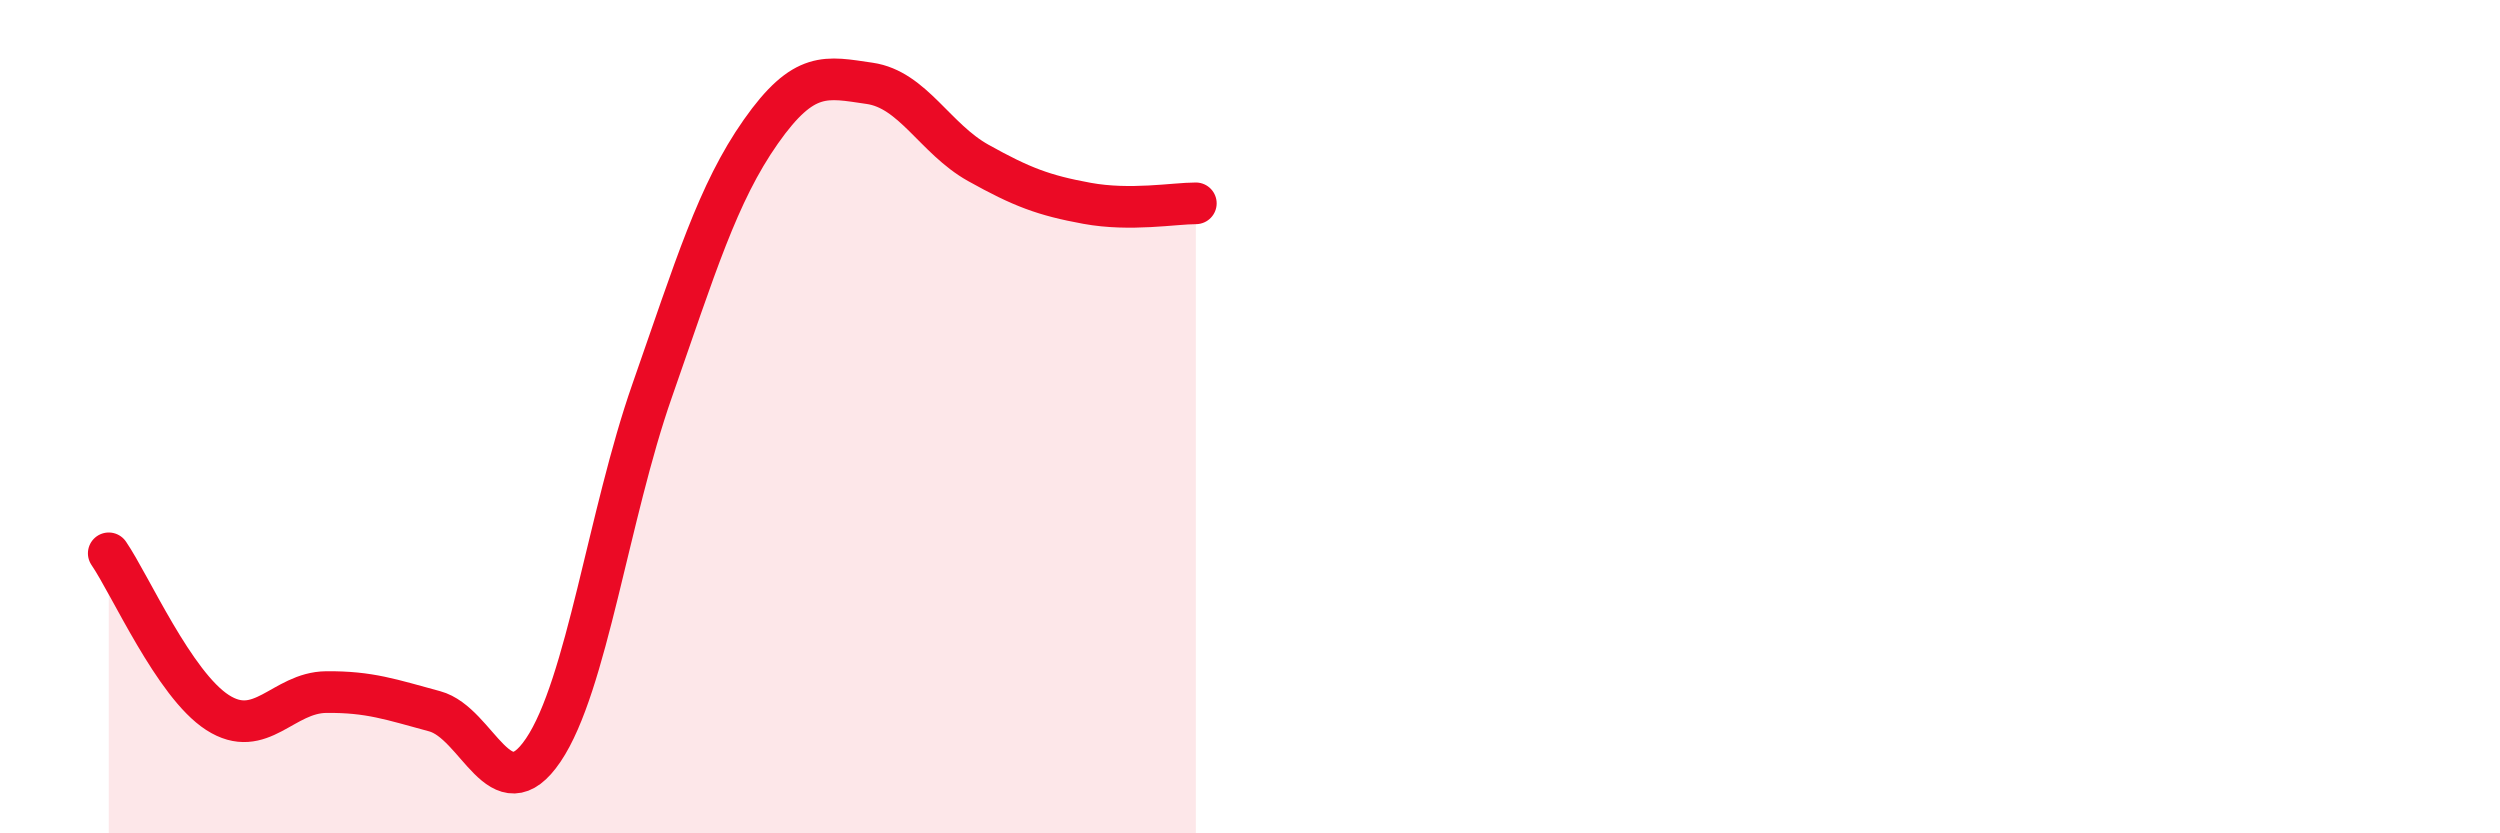
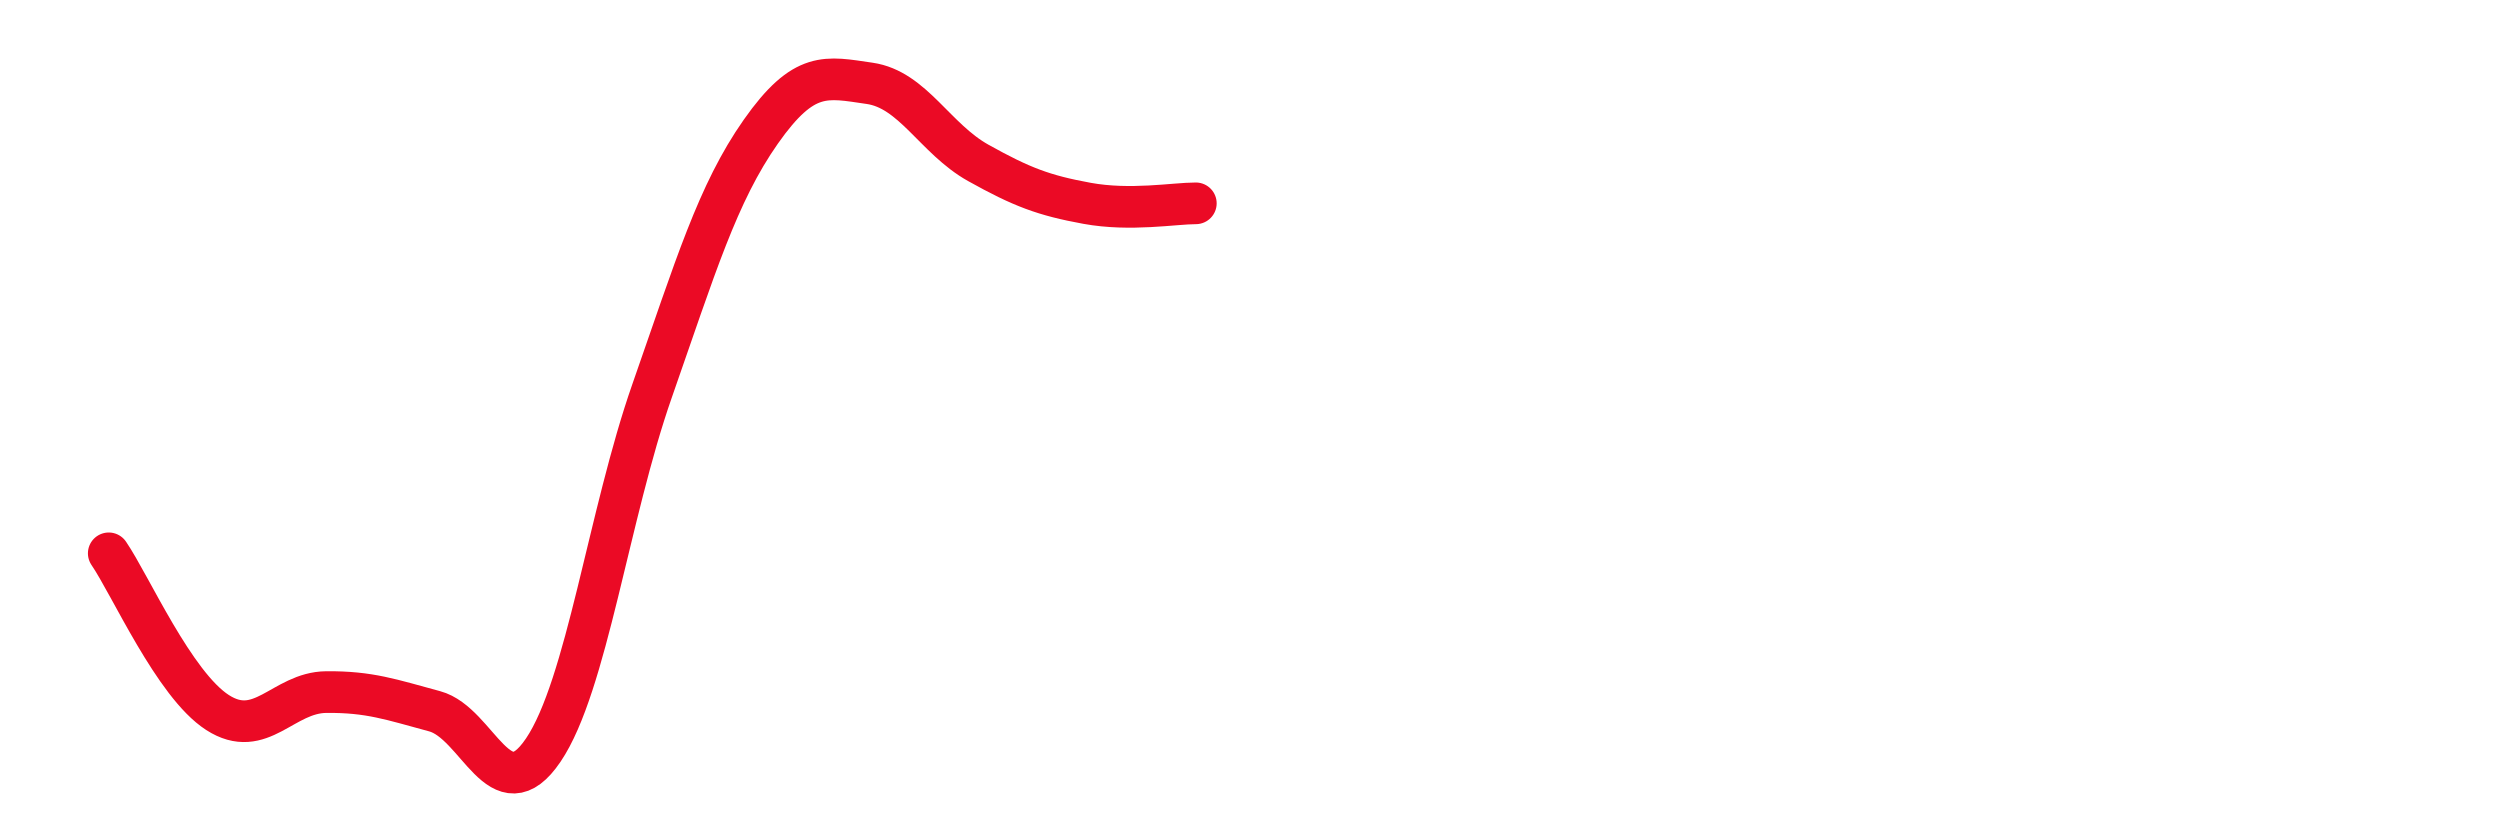
<svg xmlns="http://www.w3.org/2000/svg" width="60" height="20" viewBox="0 0 60 20">
-   <path d="M 2.61,13.28 C 3.13,14.04 4.18,16.43 5.22,17.1 C 6.26,17.77 6.79,16.62 7.83,16.61 C 8.87,16.6 9.39,16.79 10.43,17.07 C 11.47,17.35 12,19.54 13.04,18 C 14.08,16.46 14.61,12.35 15.65,9.38 C 16.69,6.41 17.22,4.64 18.26,3.16 C 19.3,1.68 19.83,1.85 20.87,2 C 21.91,2.15 22.44,3.33 23.48,3.91 C 24.52,4.49 25.05,4.69 26.09,4.88 C 27.13,5.07 28.18,4.88 28.7,4.88L28.7 20L2.61 20Z" fill="#EB0A25" opacity="0.1" stroke-linecap="round" stroke-linejoin="round" />
  <path d="M 2.61,13.28 C 3.13,14.04 4.18,16.43 5.22,17.1 C 6.26,17.77 6.79,16.62 7.83,16.61 C 8.87,16.6 9.39,16.79 10.43,17.07 C 11.47,17.35 12,19.54 13.04,18 C 14.08,16.46 14.61,12.35 15.65,9.38 C 16.69,6.41 17.22,4.64 18.26,3.16 C 19.3,1.68 19.83,1.85 20.87,2 C 21.91,2.15 22.44,3.33 23.48,3.91 C 24.52,4.49 25.05,4.69 26.09,4.88 C 27.13,5.07 28.18,4.88 28.7,4.88" stroke="#EB0A25" stroke-width="1" fill="none" stroke-linecap="round" stroke-linejoin="round" />
</svg>